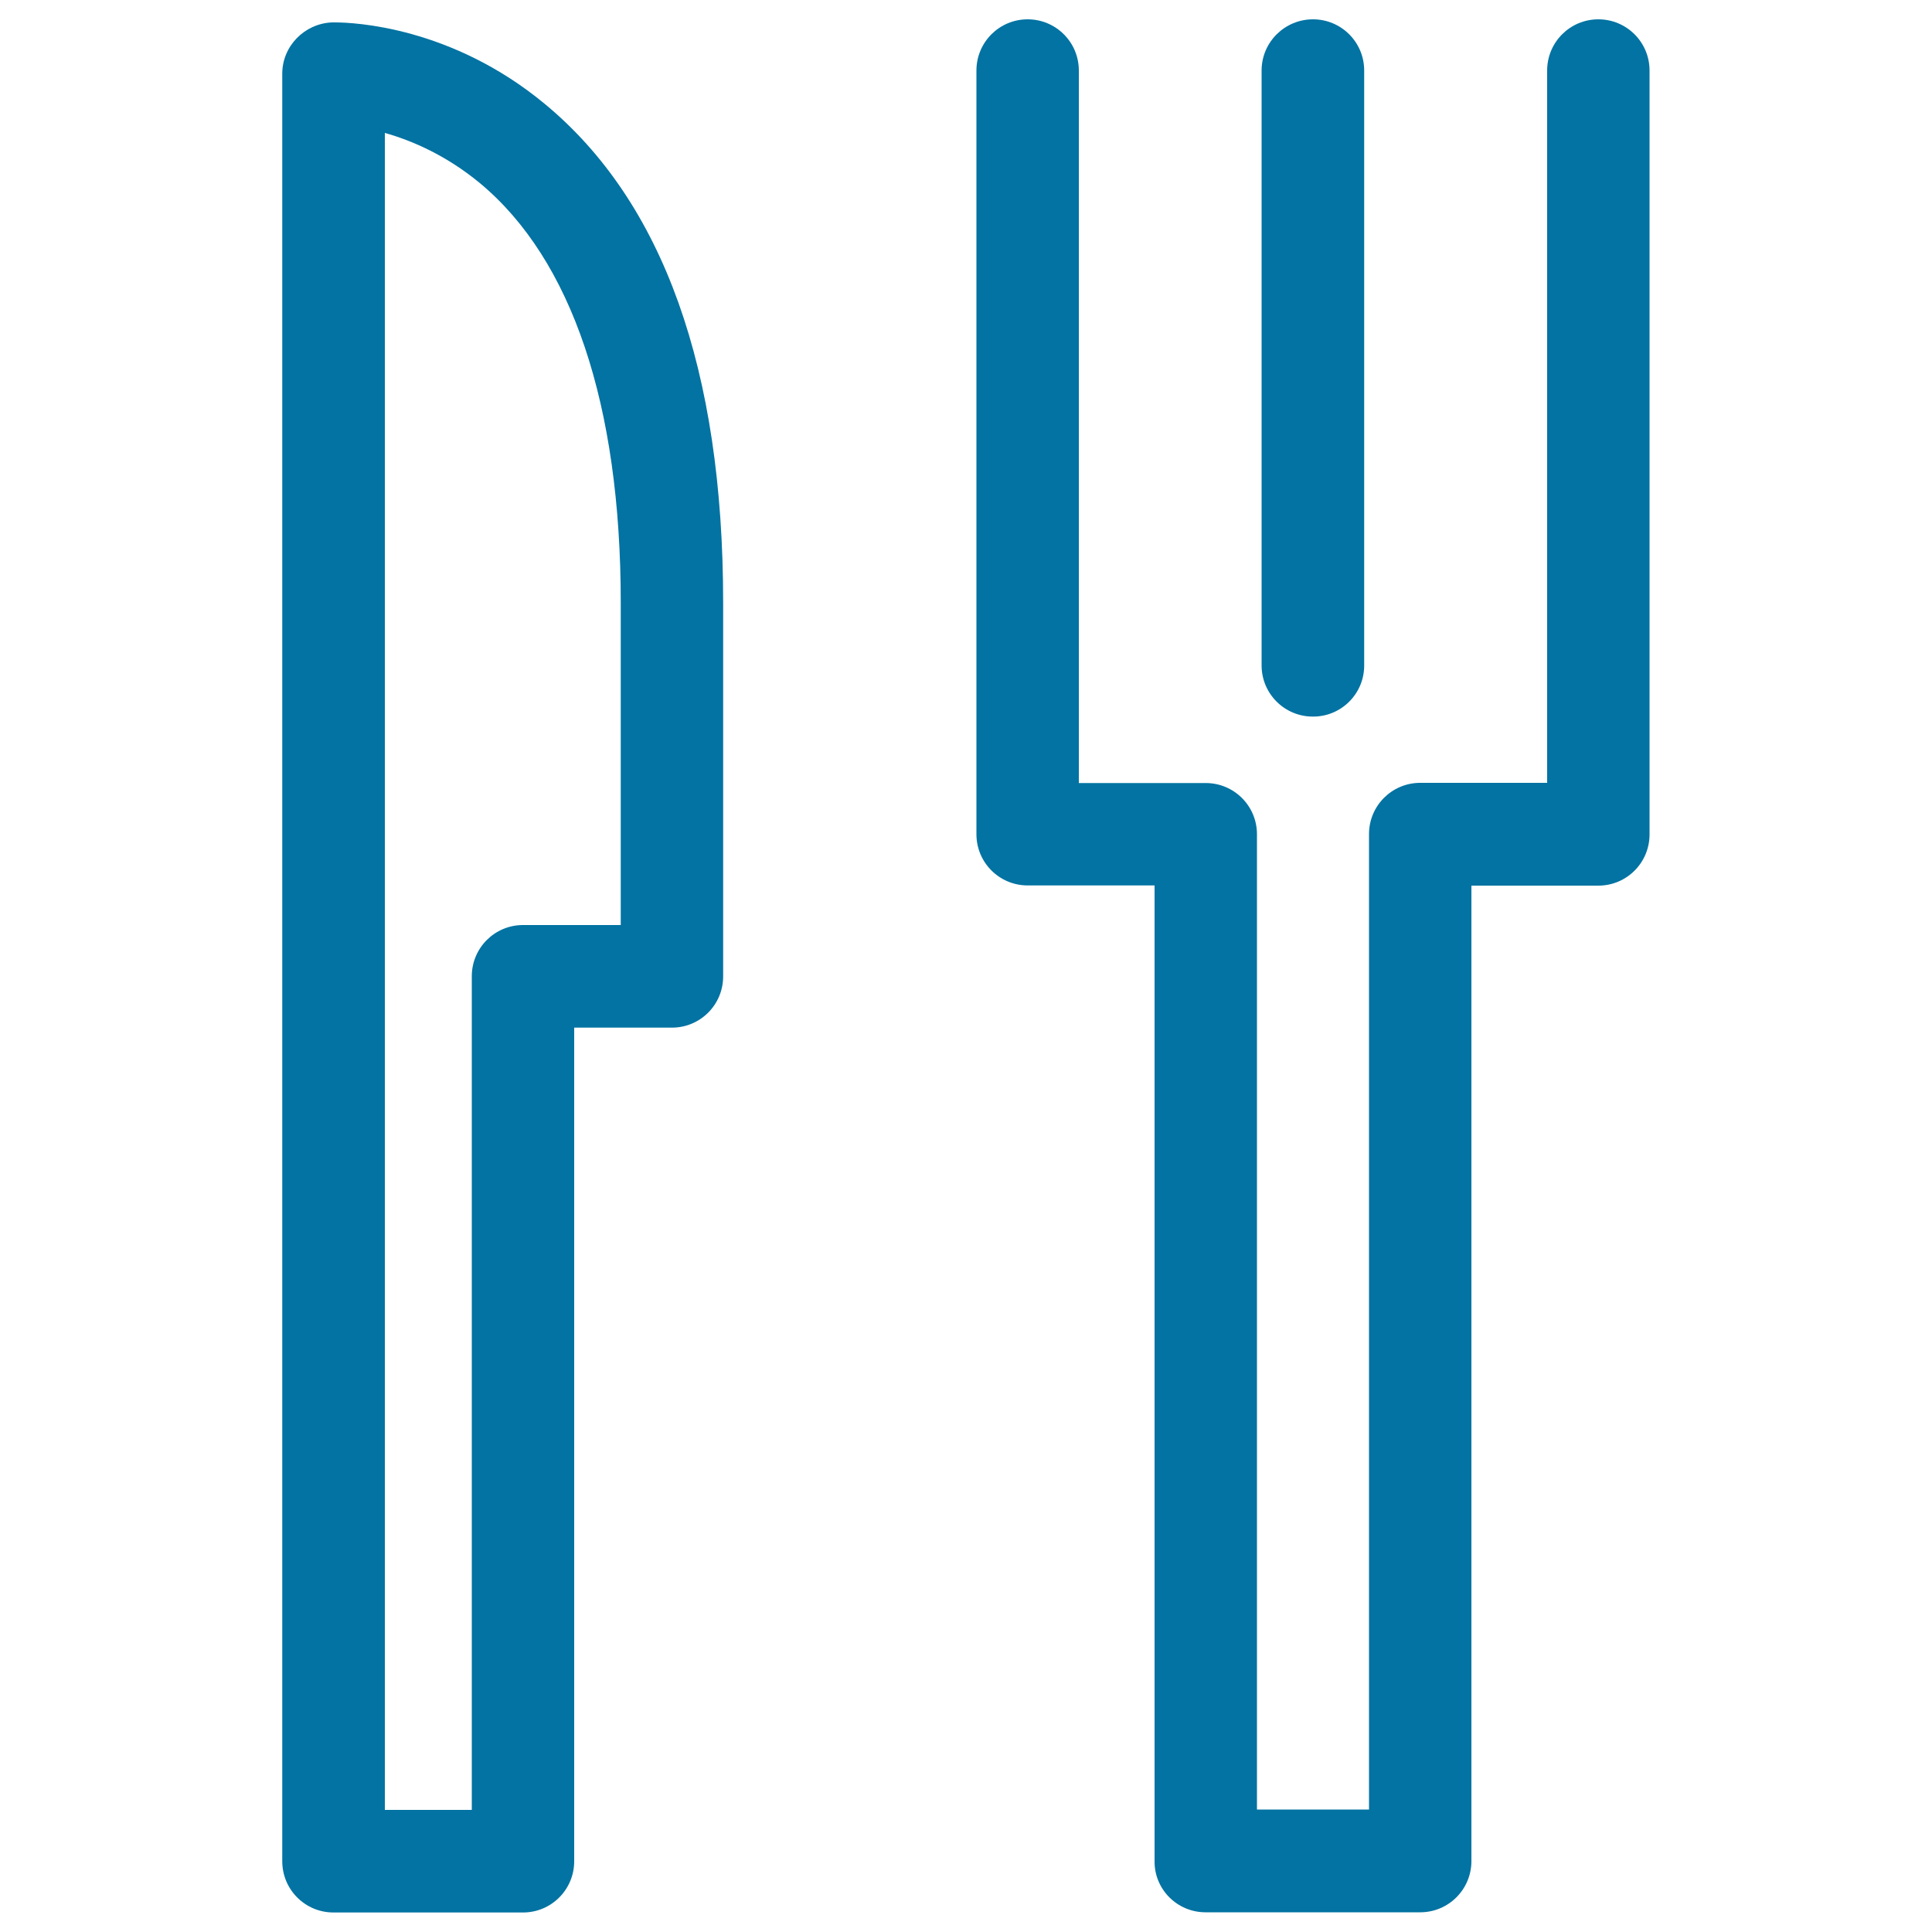
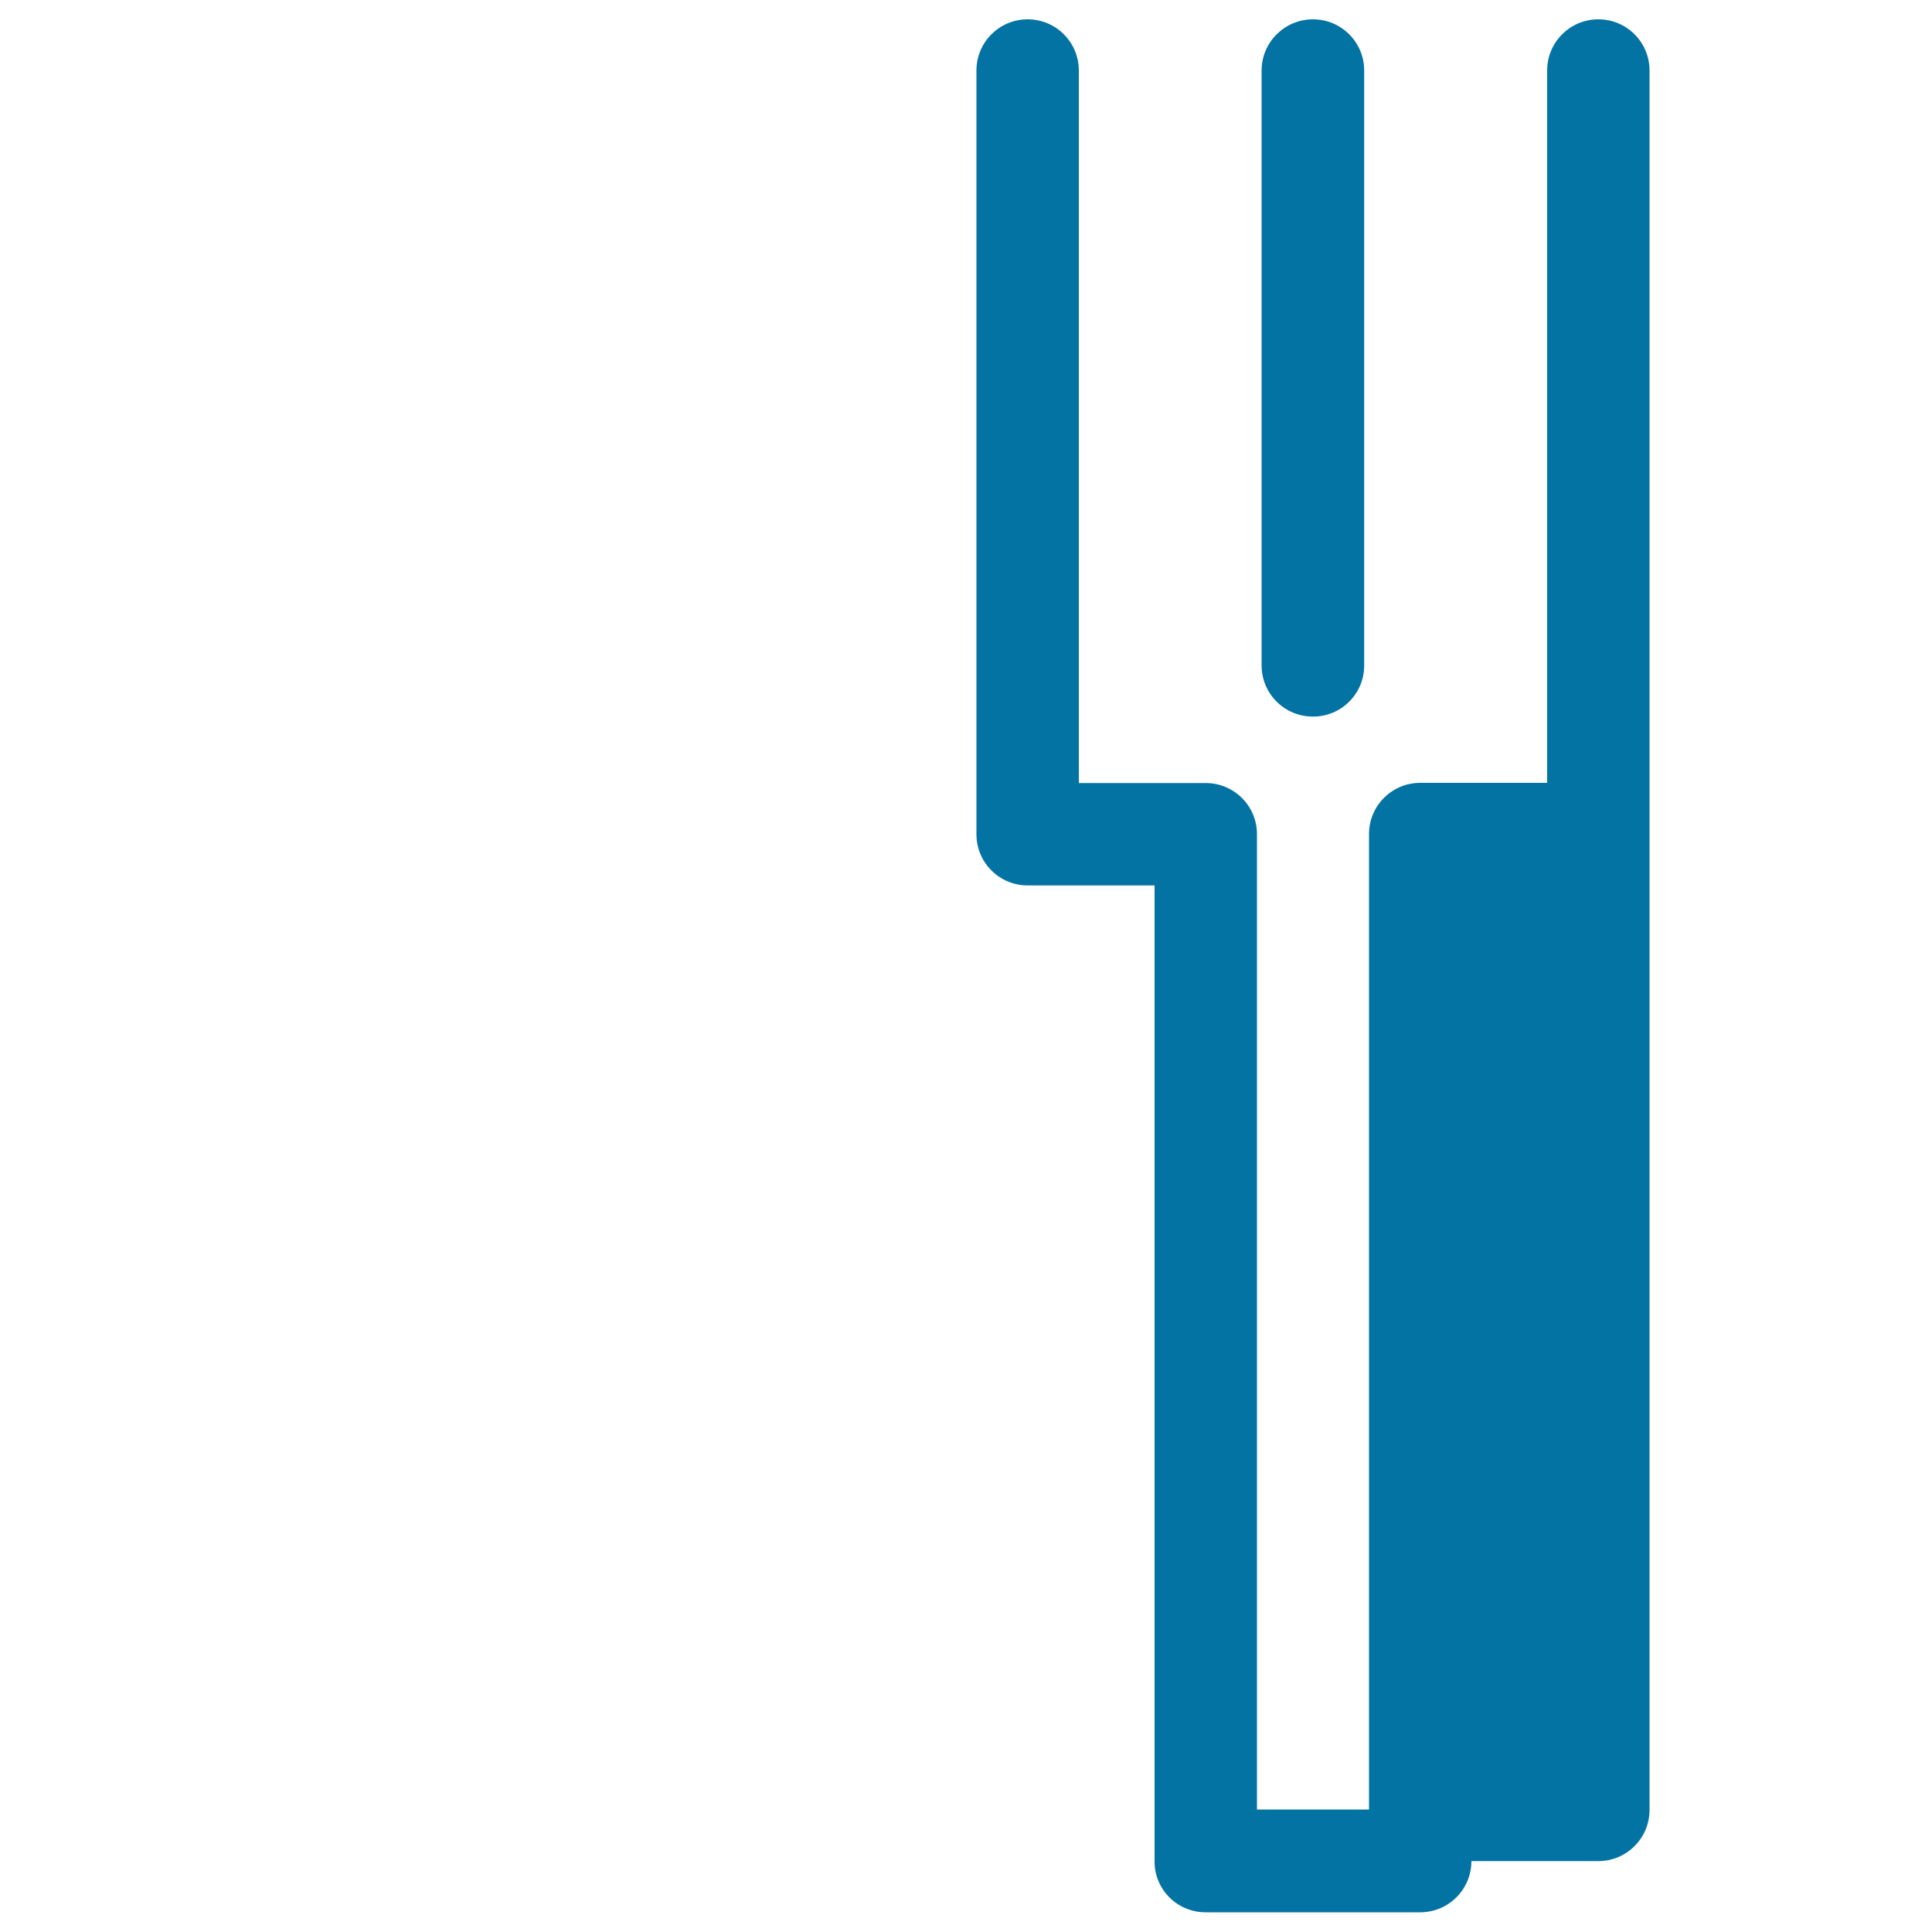
<svg xmlns="http://www.w3.org/2000/svg" viewBox="0 0 1000 1000" style="fill:#0273a2">
  <title>Knife And Fork SVG icon</title>
  <g>
    <g>
-       <path d="M173.4,11.6c-1,0-1.6,0-1.6,0c-14.2,0.6-25.7,12.3-25.7,26.5v925.3c0,14.7,11.9,26.5,26.5,26.5h98.1c14.7,0,26.5-11.9,26.5-26.5V531.9h50.6c14.7,0,26.5-11.9,26.5-26.5V311.9c0-120.6-31-207.4-92.3-258.1C233.6,13.7,183,11.6,173.4,11.6z M321.3,311.9v166.9h-50.6c-14.7,0-26.5,11.9-26.5,26.5v431.5h-45V68.8c13.8,3.9,31.5,11.4,49.1,25.9C296,134.3,321.3,209.4,321.3,311.9z" />
-       <path d="M624,989.8h111.1c14.7,0,26.5-11.9,26.5-26.5V458.4h65.7c14.7,0,26.5-11.9,26.5-26.5V36.5c0-14.7-11.9-26.5-26.5-26.5c-14.7,0-26.5,11.9-26.5,26.5v368.7h-65.7c-14.7,0-26.5,11.9-26.5,26.5v504.9h-58V431.8c0-14.7-11.9-26.5-26.5-26.5h-65.7V36.5c0-14.7-11.9-26.5-26.5-26.5c-14.7,0-26.5,11.9-26.5,26.5v395.3c0,14.7,11.9,26.5,26.5,26.5h65.7v504.9C597.4,977.9,609.3,989.8,624,989.8z" />
+       <path d="M624,989.8h111.1c14.7,0,26.5-11.9,26.5-26.5h65.7c14.7,0,26.5-11.9,26.5-26.5V36.5c0-14.7-11.9-26.5-26.5-26.5c-14.7,0-26.5,11.9-26.5,26.5v368.7h-65.7c-14.7,0-26.5,11.9-26.5,26.5v504.9h-58V431.8c0-14.7-11.9-26.5-26.5-26.5h-65.7V36.5c0-14.7-11.9-26.5-26.5-26.5c-14.7,0-26.5,11.9-26.5,26.5v395.3c0,14.7,11.9,26.5,26.5,26.5h65.7v504.9C597.4,977.9,609.3,989.8,624,989.8z" />
      <path d="M706.1,344.5V36.5c0-14.7-11.9-26.5-26.5-26.5C664.9,10,653,21.9,653,36.5v307.9c0,14.7,11.9,26.5,26.5,26.5C694.2,371,706.1,359.1,706.1,344.5z" />
    </g>
  </g>
</svg>